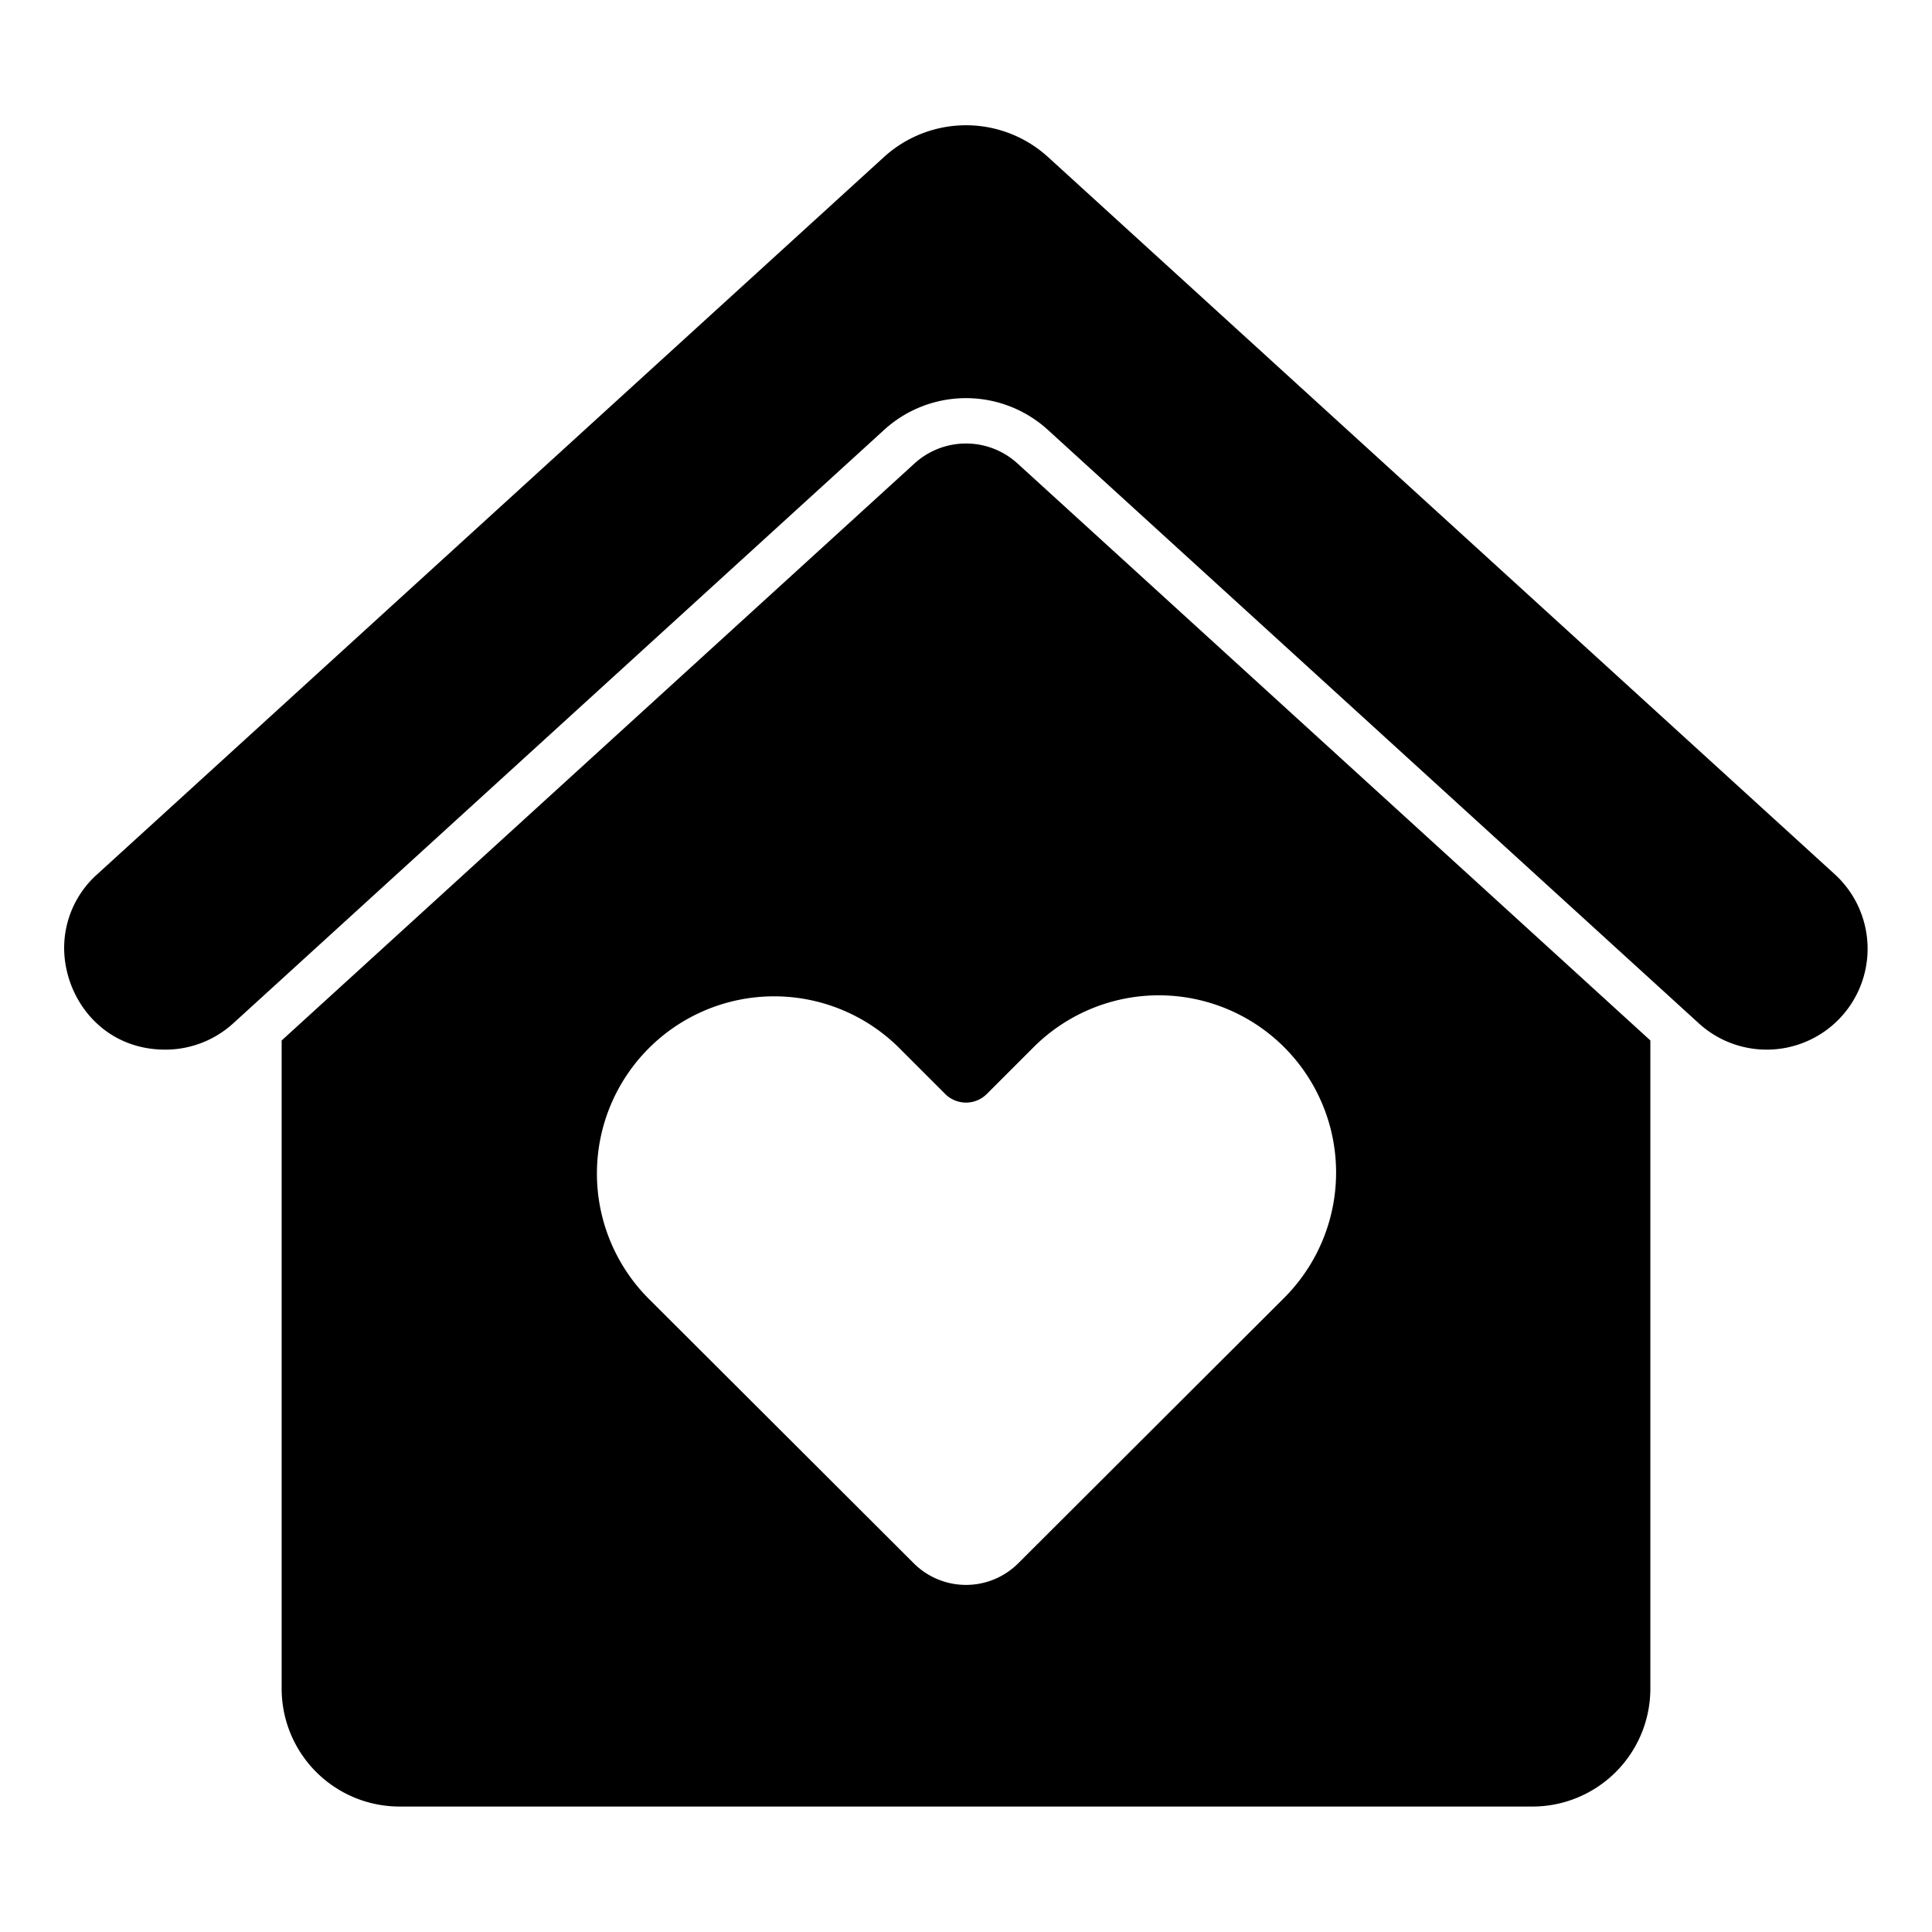
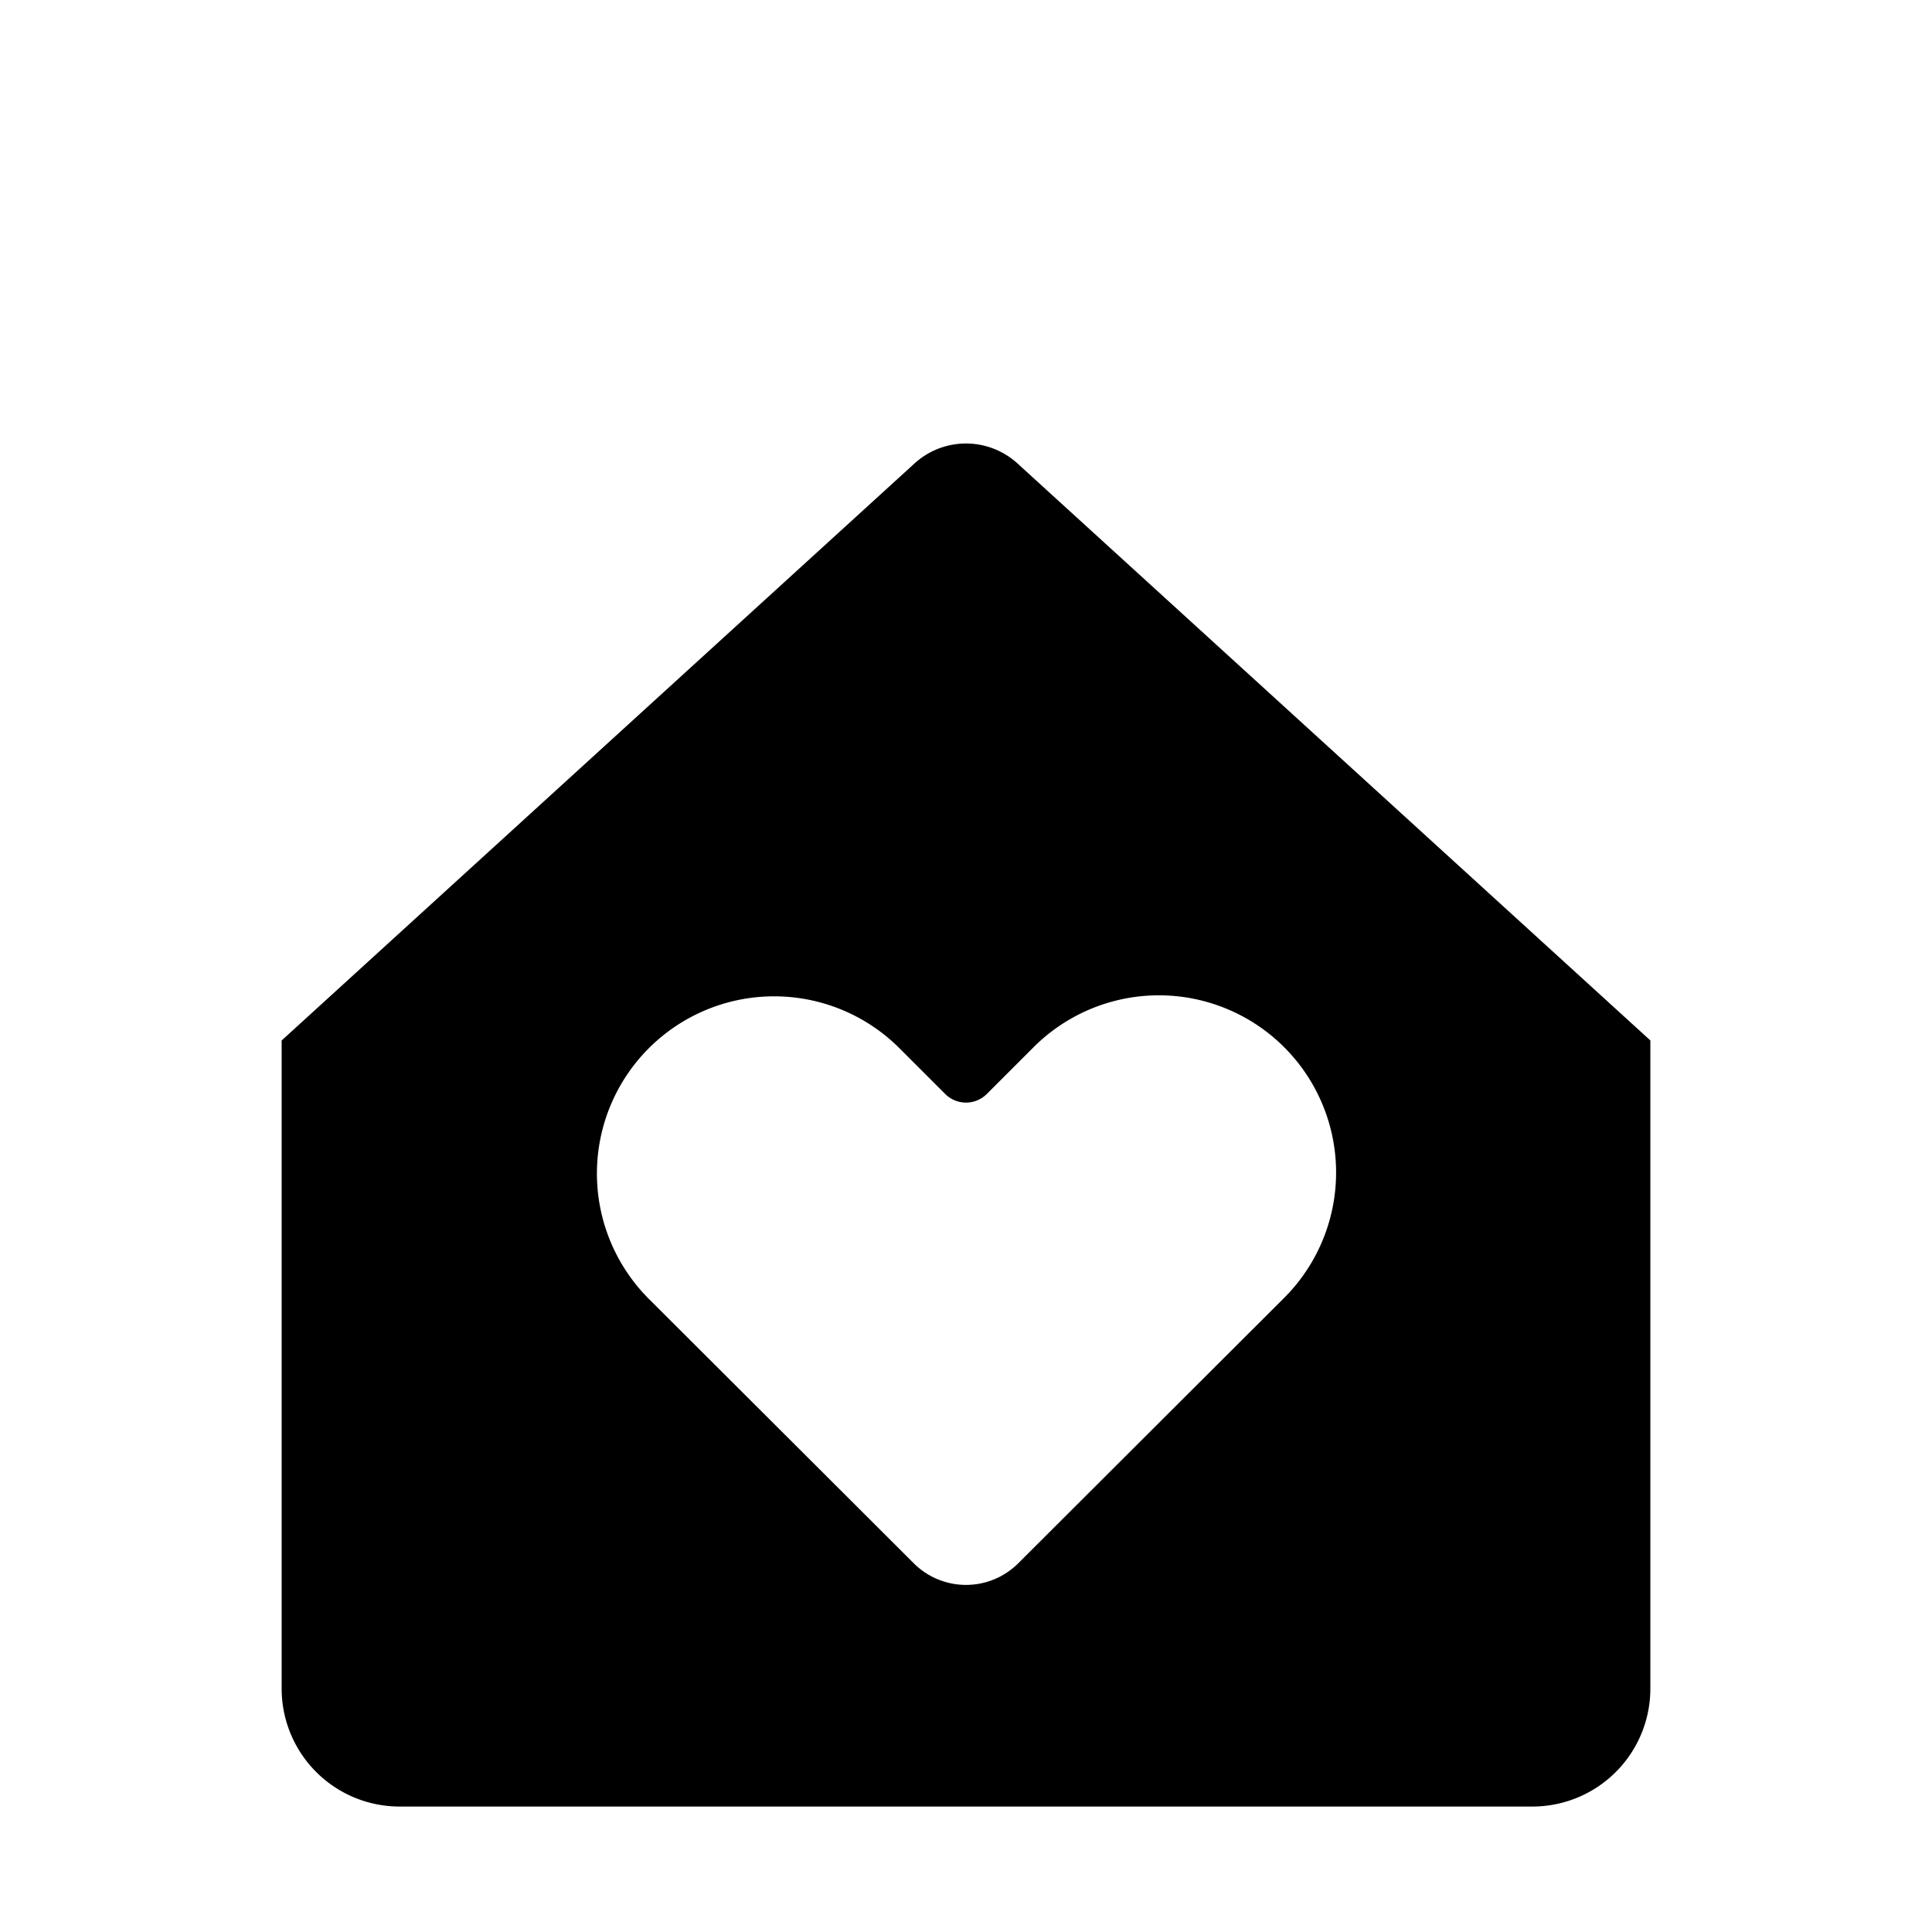
<svg xmlns="http://www.w3.org/2000/svg" height="512" viewBox="0 0 512 512" width="512">
  <g id="_5_Home" data-name="5 Home">
    <path d="m269.707 122.876a20.251 20.251 0 0 0 -27.415 0l-167.652 152.861v171.794a31.256 31.256 0 0 0 31.221 31.221h300.279a31.256 31.256 0 0 0 31.221-31.221v-171.805zm70.482 221.202-70.347 70.213a19.593 19.593 0 0 1 -27.682 0l-70.347-70.213a46.965 46.965 0 0 1 66.418-66.418l12.254 12.254a7.801 7.801 0 0 0 11.032 0l12.254-12.254a46.965 46.965 0 1 1 66.418 66.418z" />
-     <path d="m486.214 231.674-208.366-189.958a32.273 32.273 0 0 0 -43.695 0l-208.367 189.958a26.174 26.174 0 0 0 -8.786 19.48c0 13.277 10.025 27.01 26.802 27.01a26.711 26.711 0 0 0 18.019-6.981l2.78-2.531 169.608-154.644a32.197 32.197 0 0 1 43.585.001l172.398 157.174a26.661 26.661 0 0 0 18.007 6.981 26.736 26.736 0 0 0 18.016-46.49z" />
  </g>
</svg>